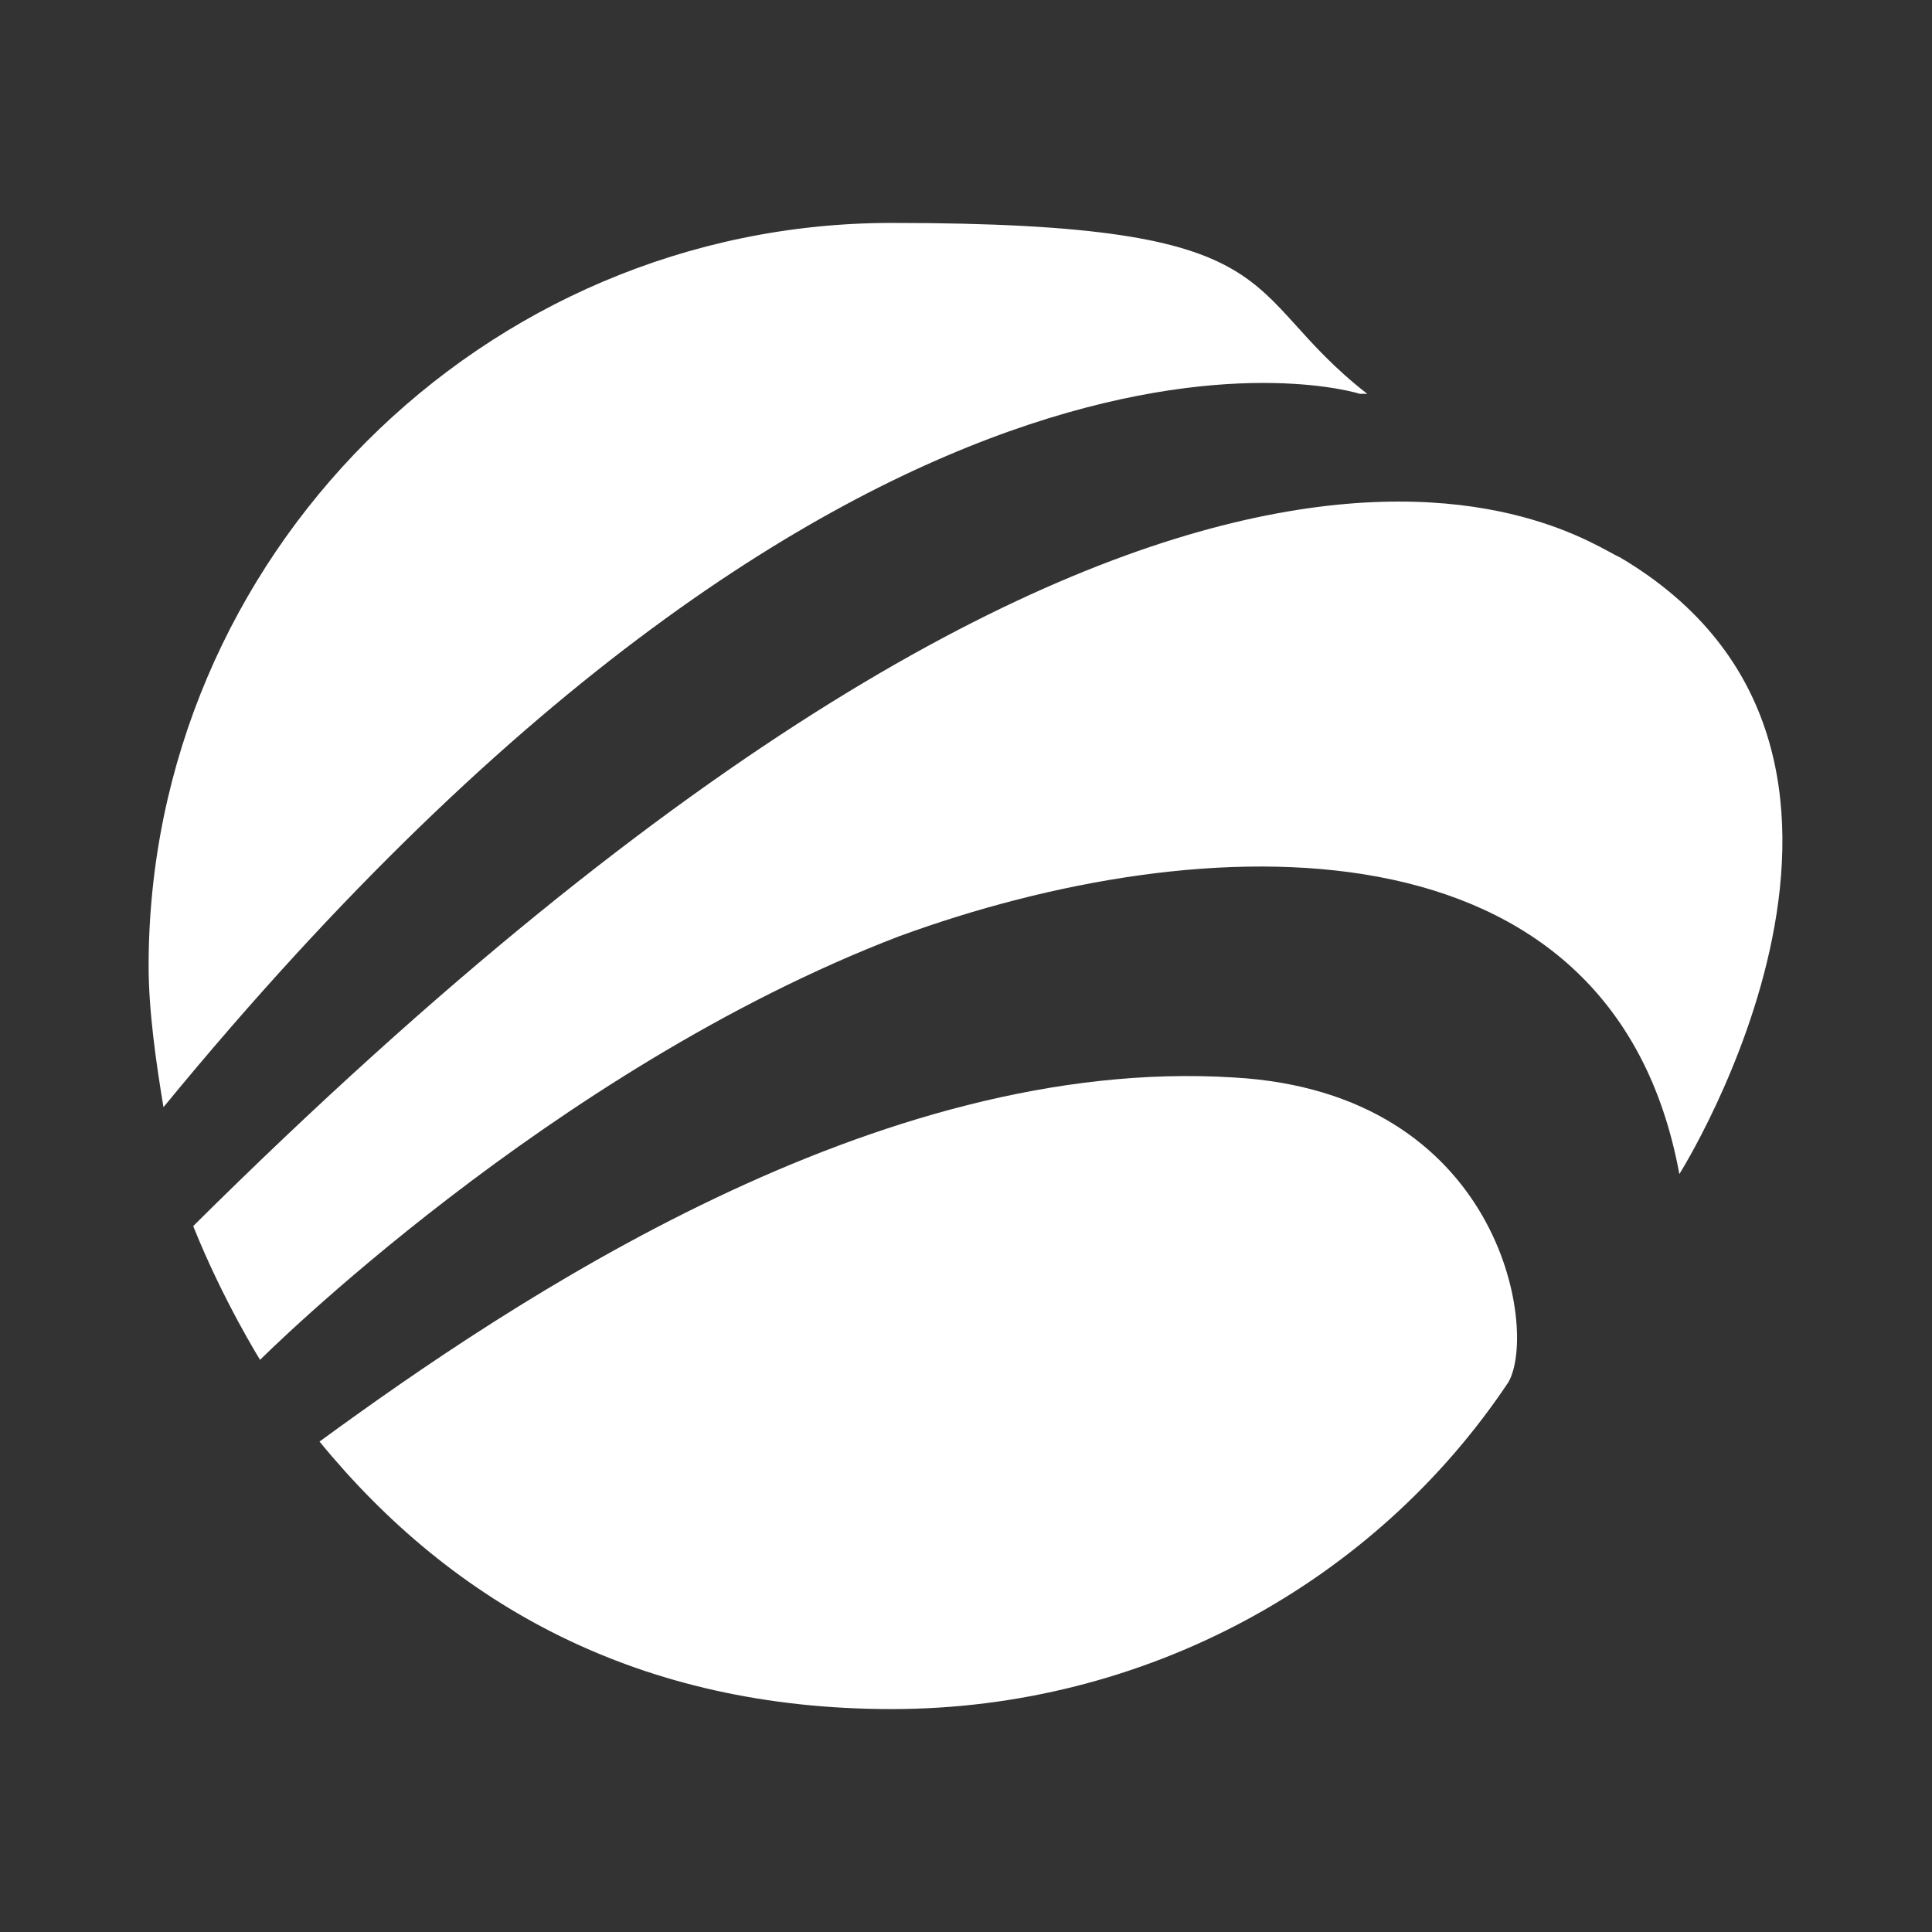
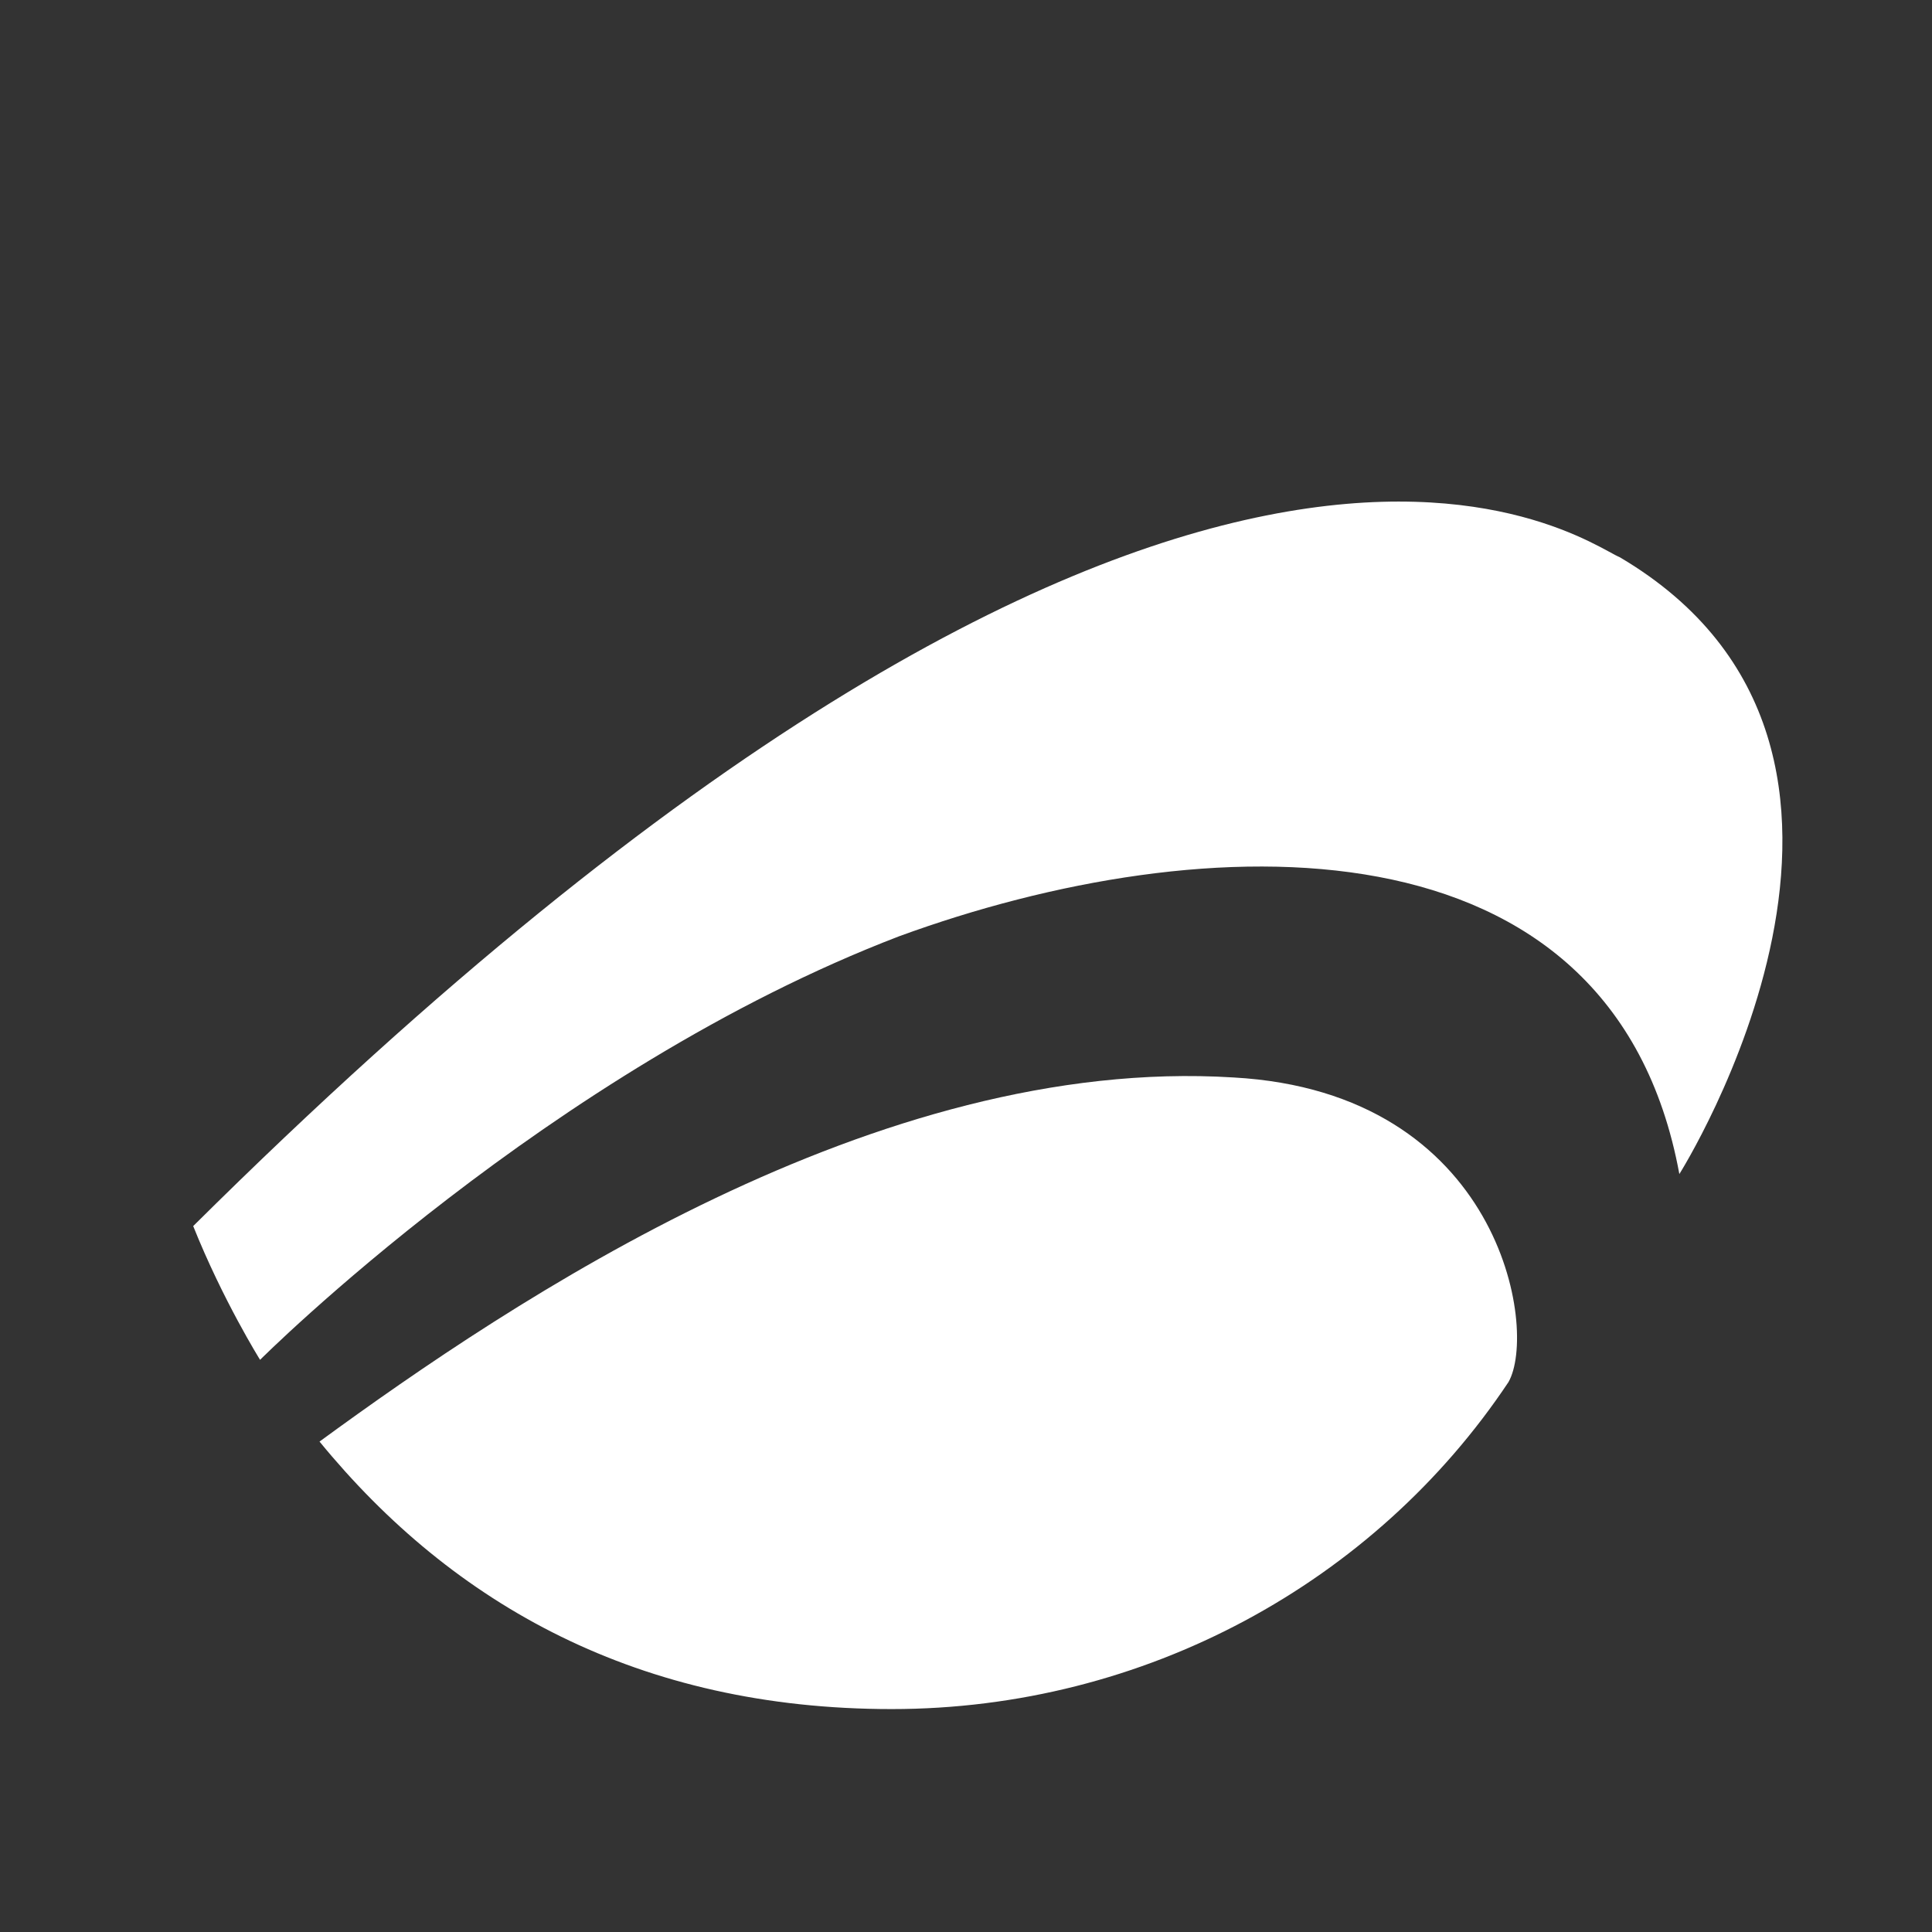
<svg xmlns="http://www.w3.org/2000/svg" width="26" height="26" viewBox="0 0 26 26" fill="none">
  <rect x="0" y="0" width="26" height="26" fill="#333333" stroke="none" />
  <defs>
    <style>
      .st0 {
        fill: #fff;
      }
    </style>
  </defs>
-   <path class="st0" d="M2,13C2,7.5,6.5,3,12,3s4.6.9,6.4,2.3h-.1S11.8,3.2,2.2,14.9c-.1-.6-.2-1.3-.2-1.9Z" />
  <path class="st0" d="M20.3,18.6c-1.8,2.7-4.9,4.4-8.3,4.4s-5.9-1.4-7.7-3.6c2.6-1.9,7.5-5.2,12.3-4.9,3.6.2,4.1,3.4,3.7,4.1h0Z" />
  <path class="st0" d="M2.6,16.5C16,3.2,21.3,7.3,21.8,7.5c4.4,2.6.8,8.3.8,8.3-.9-4.9-6.4-4.7-10.5-3.2-4.7,1.8-8.6,5.7-8.6,5.7,0,0-.5-.8-.9-1.8Z" />
</svg>